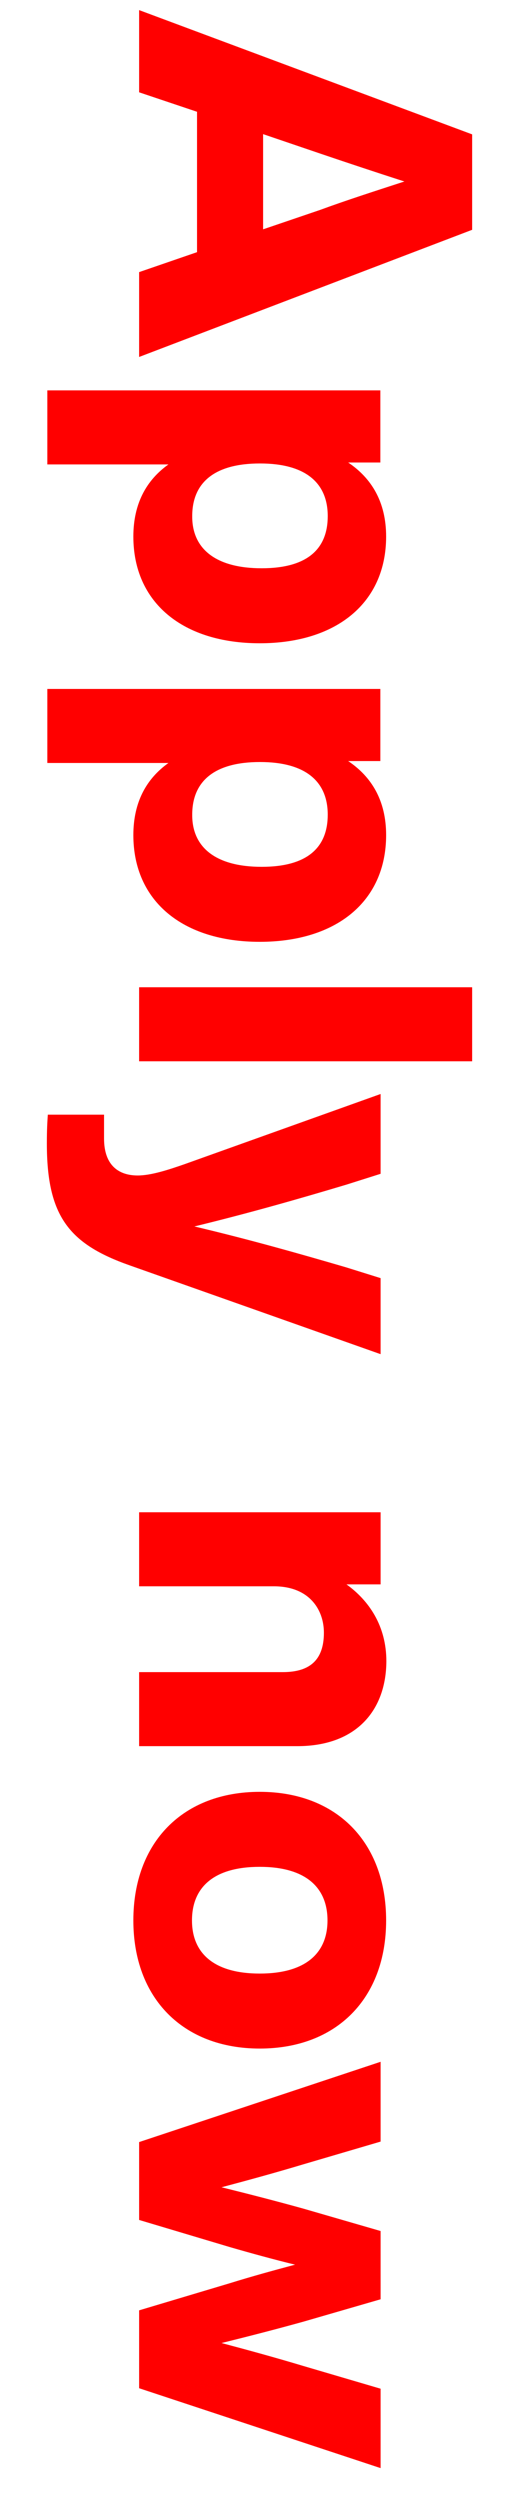
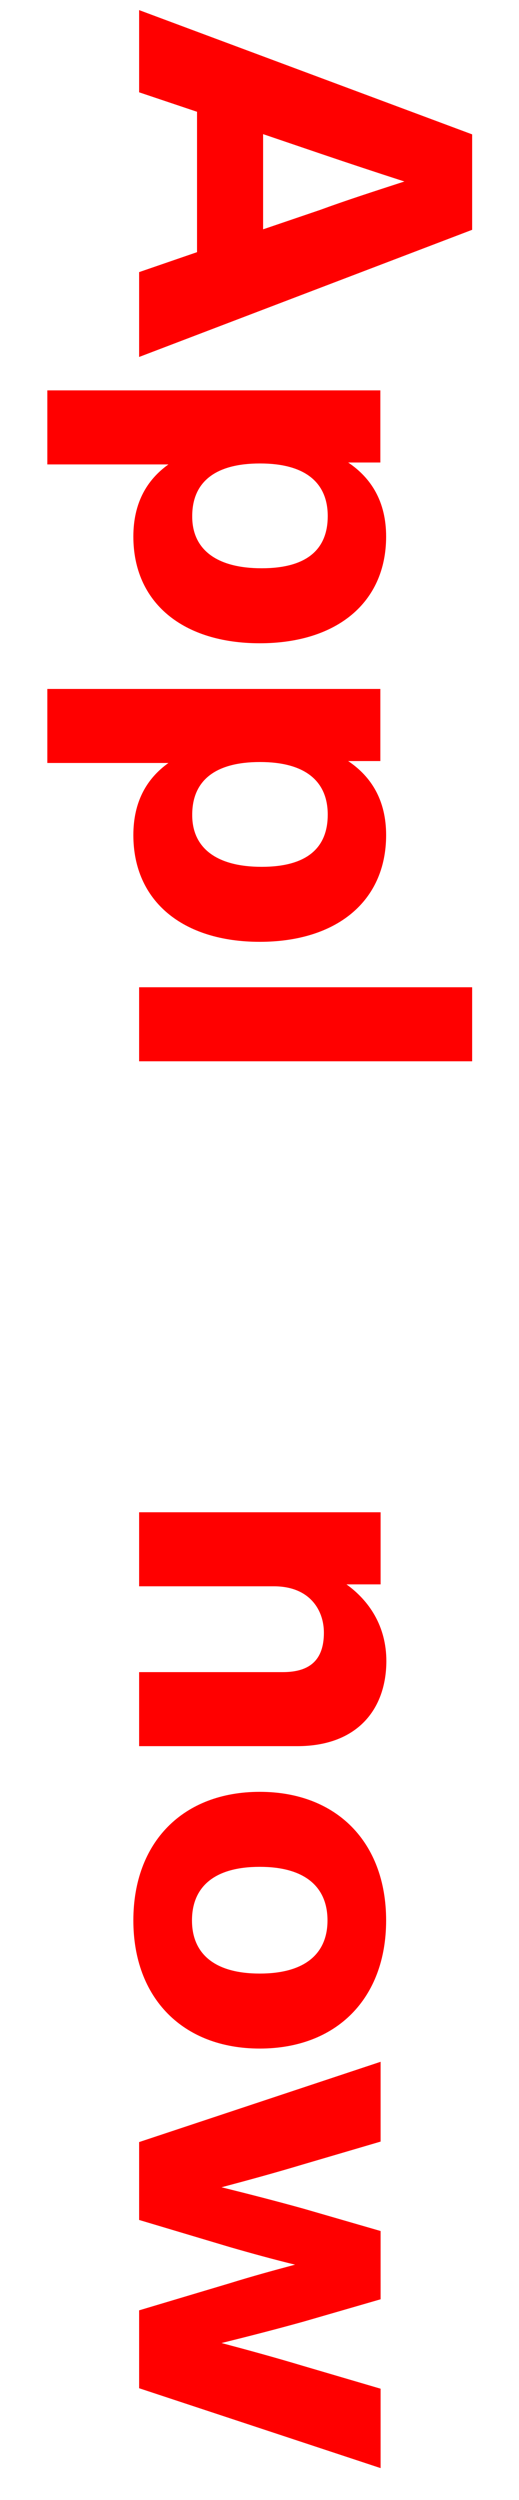
<svg xmlns="http://www.w3.org/2000/svg" version="1.1" id="Ebene_1" x="0px" y="0px" viewBox="0 0 216 1040" style="enable-background:new 0 0 216 1040;" xml:space="preserve">
  <style type="text/css">
	.st0{fill:#FF0000;}
</style>
  <g>
    <path class="st0" d="M82,104.9l0-58.4l-24.1-8.1l0-34.2l138.6,51.7v39.7L57.9,148.5v-35.3L82,104.9z M109.5,95.4l23.8-8.1   c10.3-3.8,23-7.9,35-11.8c-12.1-3.9-24.7-8.1-35-11.6l-23.8-8.1V95.4z" />
    <path class="st0" d="M108.1,267.6c-31.9,0-52.6-16.8-52.6-44.4c0-13.8,5.5-23.5,14.6-30l-50.4,0v-30.8l138.6,0v30l-13.4,0   c9.7,6.5,15.8,16.4,15.8,30.8C160.7,250.8,140,267.6,108.1,267.6z M108.9,236.4c19.1,0,27.5-8.1,27.5-21.7   c0-13.8-9.2-21.9-28.2-21.9c-19.1,0-28.2,8.1-28.2,21.9C79.9,228.3,89.8,236.4,108.9,236.4z" />
    <path class="st0" d="M108.1,391.8c-31.9,0-52.6-16.8-52.6-44.4c0-13.8,5.5-23.5,14.6-30l-50.4,0l0-30.8l138.6,0l0,30l-13.4,0   c9.7,6.5,15.8,16.4,15.8,30.8C160.7,375,140,391.8,108.1,391.8z M108.9,360.6c19.1,0,27.5-8.1,27.5-21.7c0-13.8-9.2-21.9-28.2-21.9   c-19.1,0-28.2,8.1-28.2,21.9C79.9,352.5,89.8,360.6,108.9,360.6z" />
    <path class="st0" d="M196.5,410.7v30.8l-138.6,0v-30.8L196.5,410.7z" />
-     <path class="st0" d="M158.3,563.3L54,526.4c-25.3-8.9-34.5-20.5-34.5-50.7c0-5.9,0.2-8.9,0.4-12l23.4,0v9.9   c0,11.5,6.4,15.4,14,15.4c5.6,0,12.9-2.4,19.5-4.7l81.6-29.2l0,33.2l-14.2,4.5c-19.7,5.9-40.3,11.8-63.3,17.4   c23.2,5.5,43.6,11.3,63.1,17l14.4,4.5V563.3z" />
    <path class="st0" d="M123.7,726.4l-65.8,0v-30.8l59.8,0c11.1,0,17.1-4.9,17.1-16.4c0-9.5-6-19.3-20.8-19.3l-56.1,0v-30.8l100.5,0   v30h-14.2c9.3,6.7,16.6,17.2,16.6,32C160.7,711.2,148.6,726.4,123.7,726.4z" />
    <path class="st0" d="M108.1,745.4c31.9,0,52.6,20.9,52.6,53.5c0,32.4-20.6,53.3-52.6,53.3c-31.9,0-52.6-20.9-52.6-53.3   C55.5,766.3,76.2,745.4,108.1,745.4z M108.1,821c19.1,0,28.2-8.5,28.2-22.1c0-13.8-9.2-22.3-28.2-22.3c-19.1,0-28.2,8.5-28.2,22.3   C79.9,812.5,89,821,108.1,821z" />
    <path class="st0" d="M158.3,1026.7L57.9,993.5v-32.4l37.8-11.3c9-2.8,18.1-5.3,27.1-7.7c-9-2.2-18.1-4.7-27.1-7.3l-37.8-11.3v-32.4   l100.5-33.4l0,33.2l-32.3,9.5c-11.3,3.4-22.6,6.5-33.9,9.5c11.3,2.8,22.6,5.7,34.1,8.9l32.1,9.3l0,28.4l-32.1,9.3   c-11.5,3.2-22.8,6.1-34.1,8.9c11.3,3,22.6,6.1,33.9,9.5l32.3,9.5V1026.7z" />
  </g>
</svg>